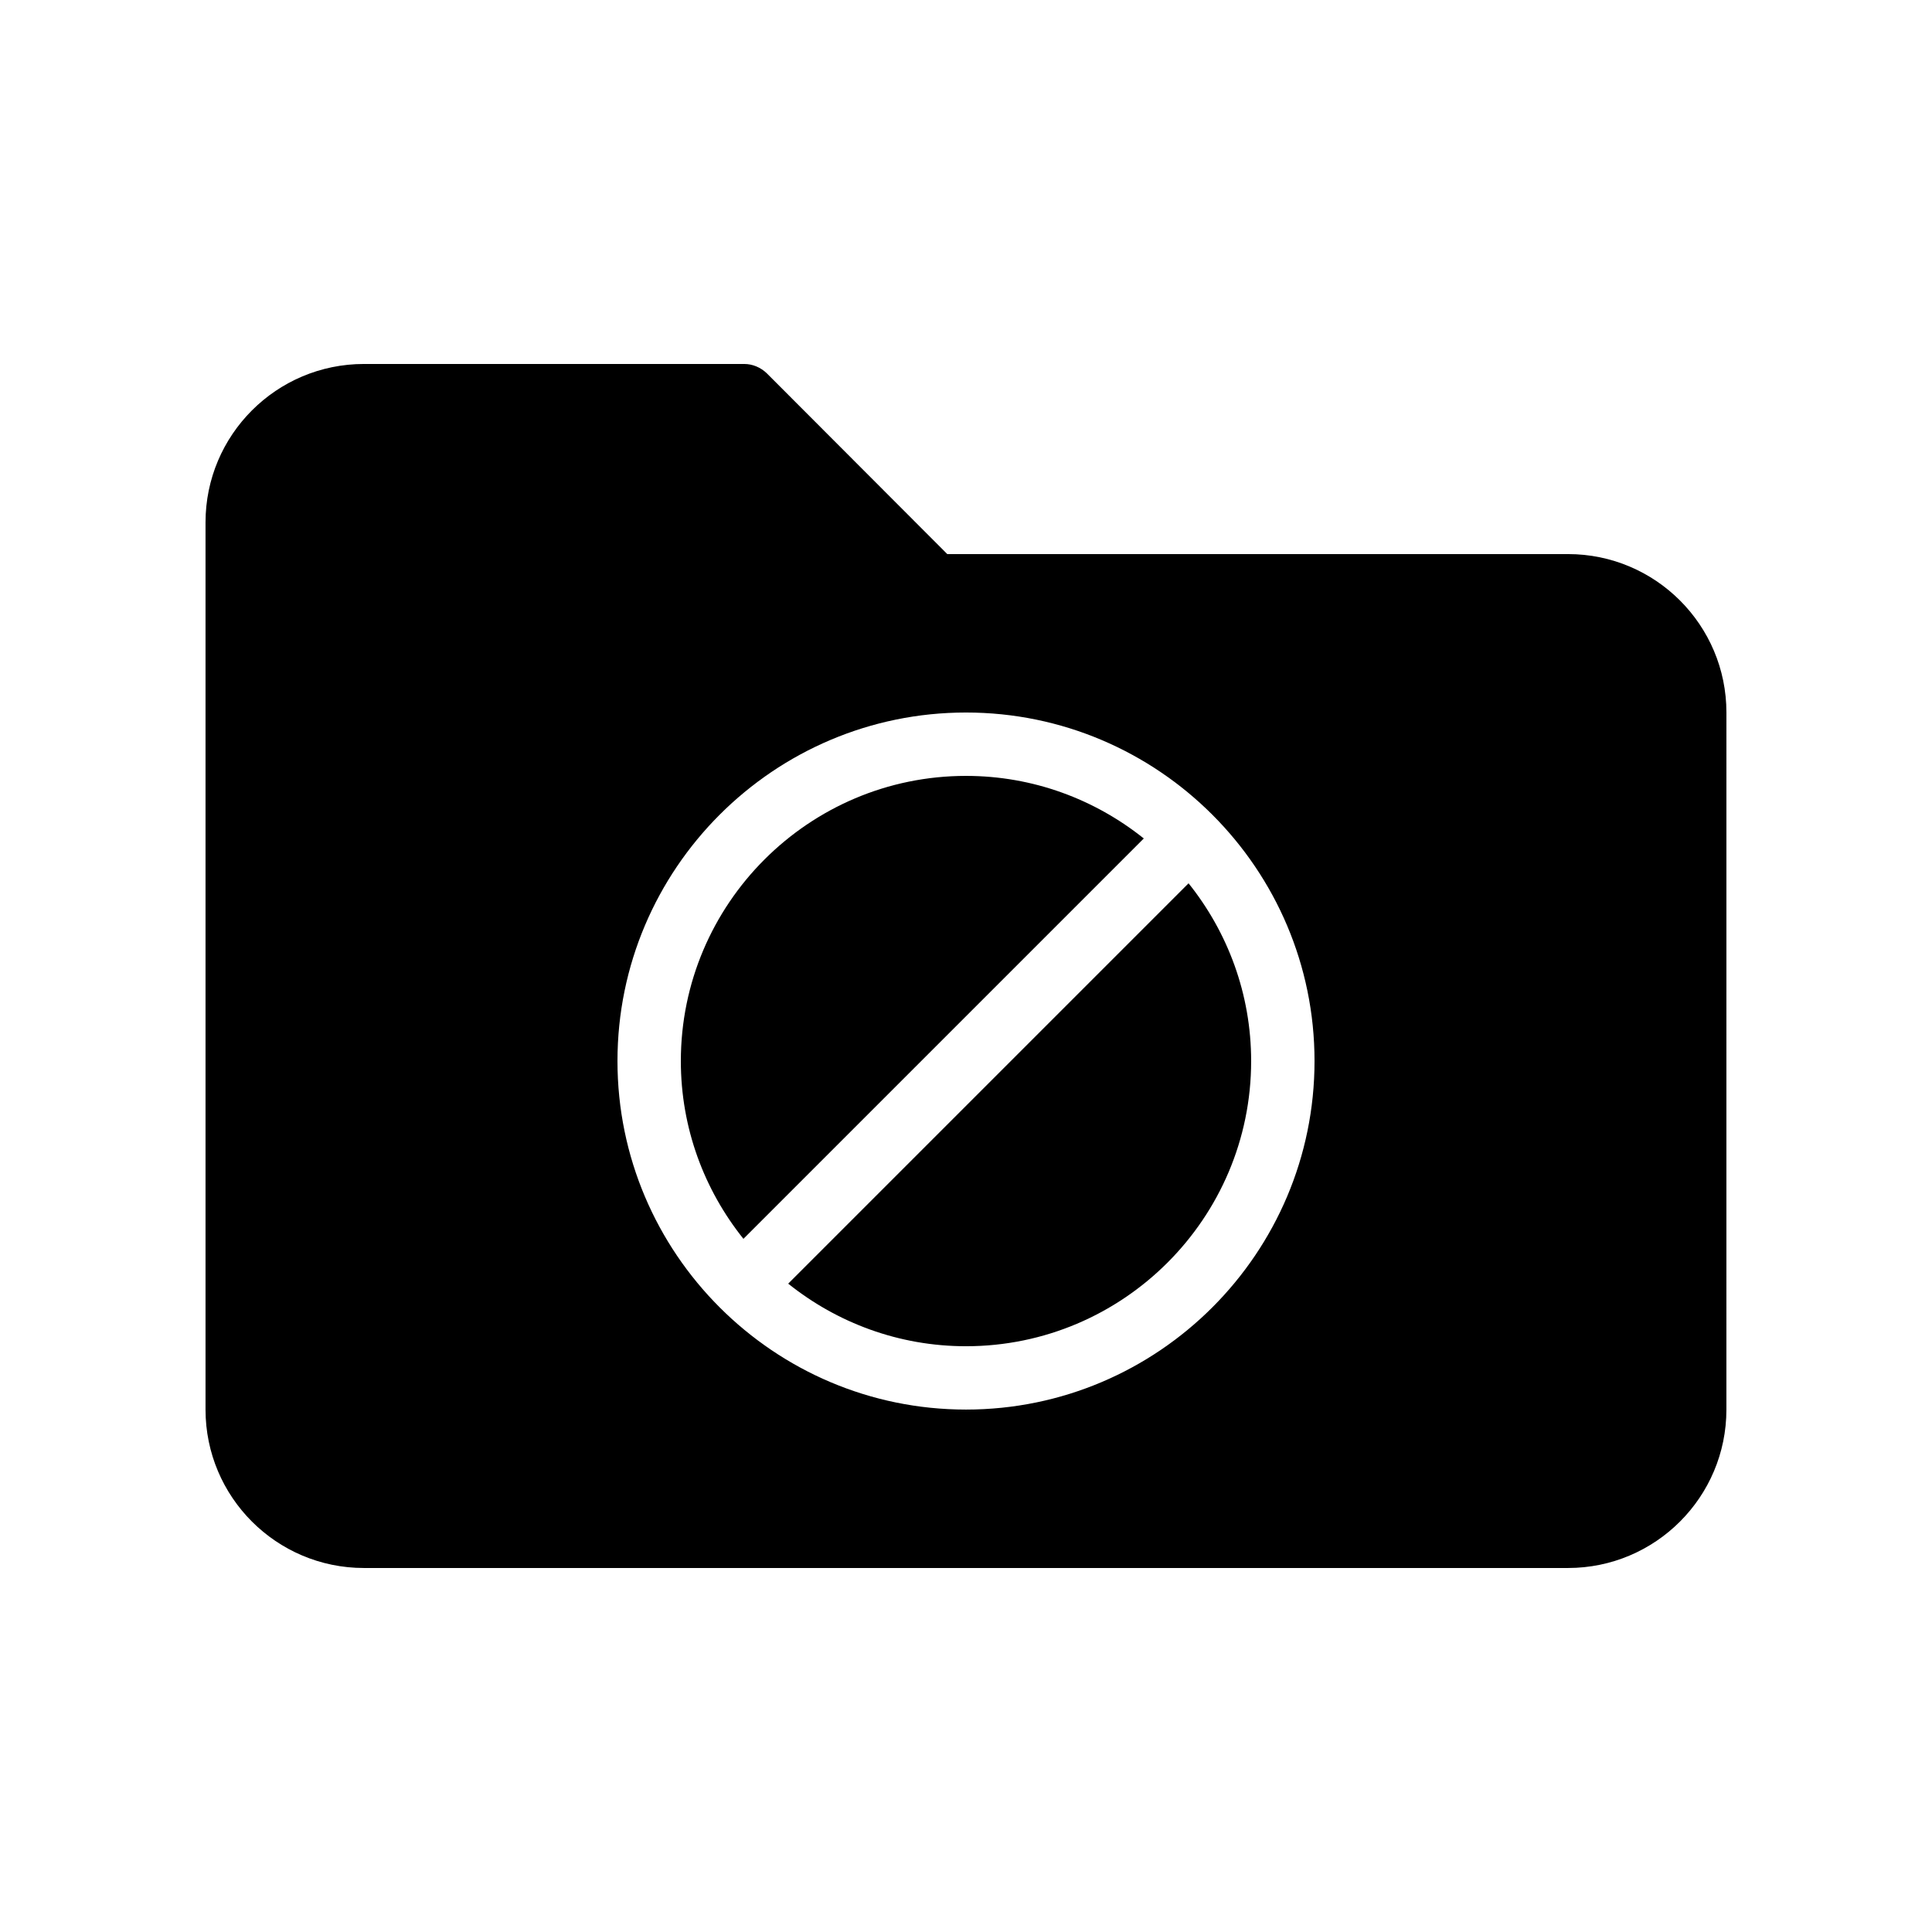
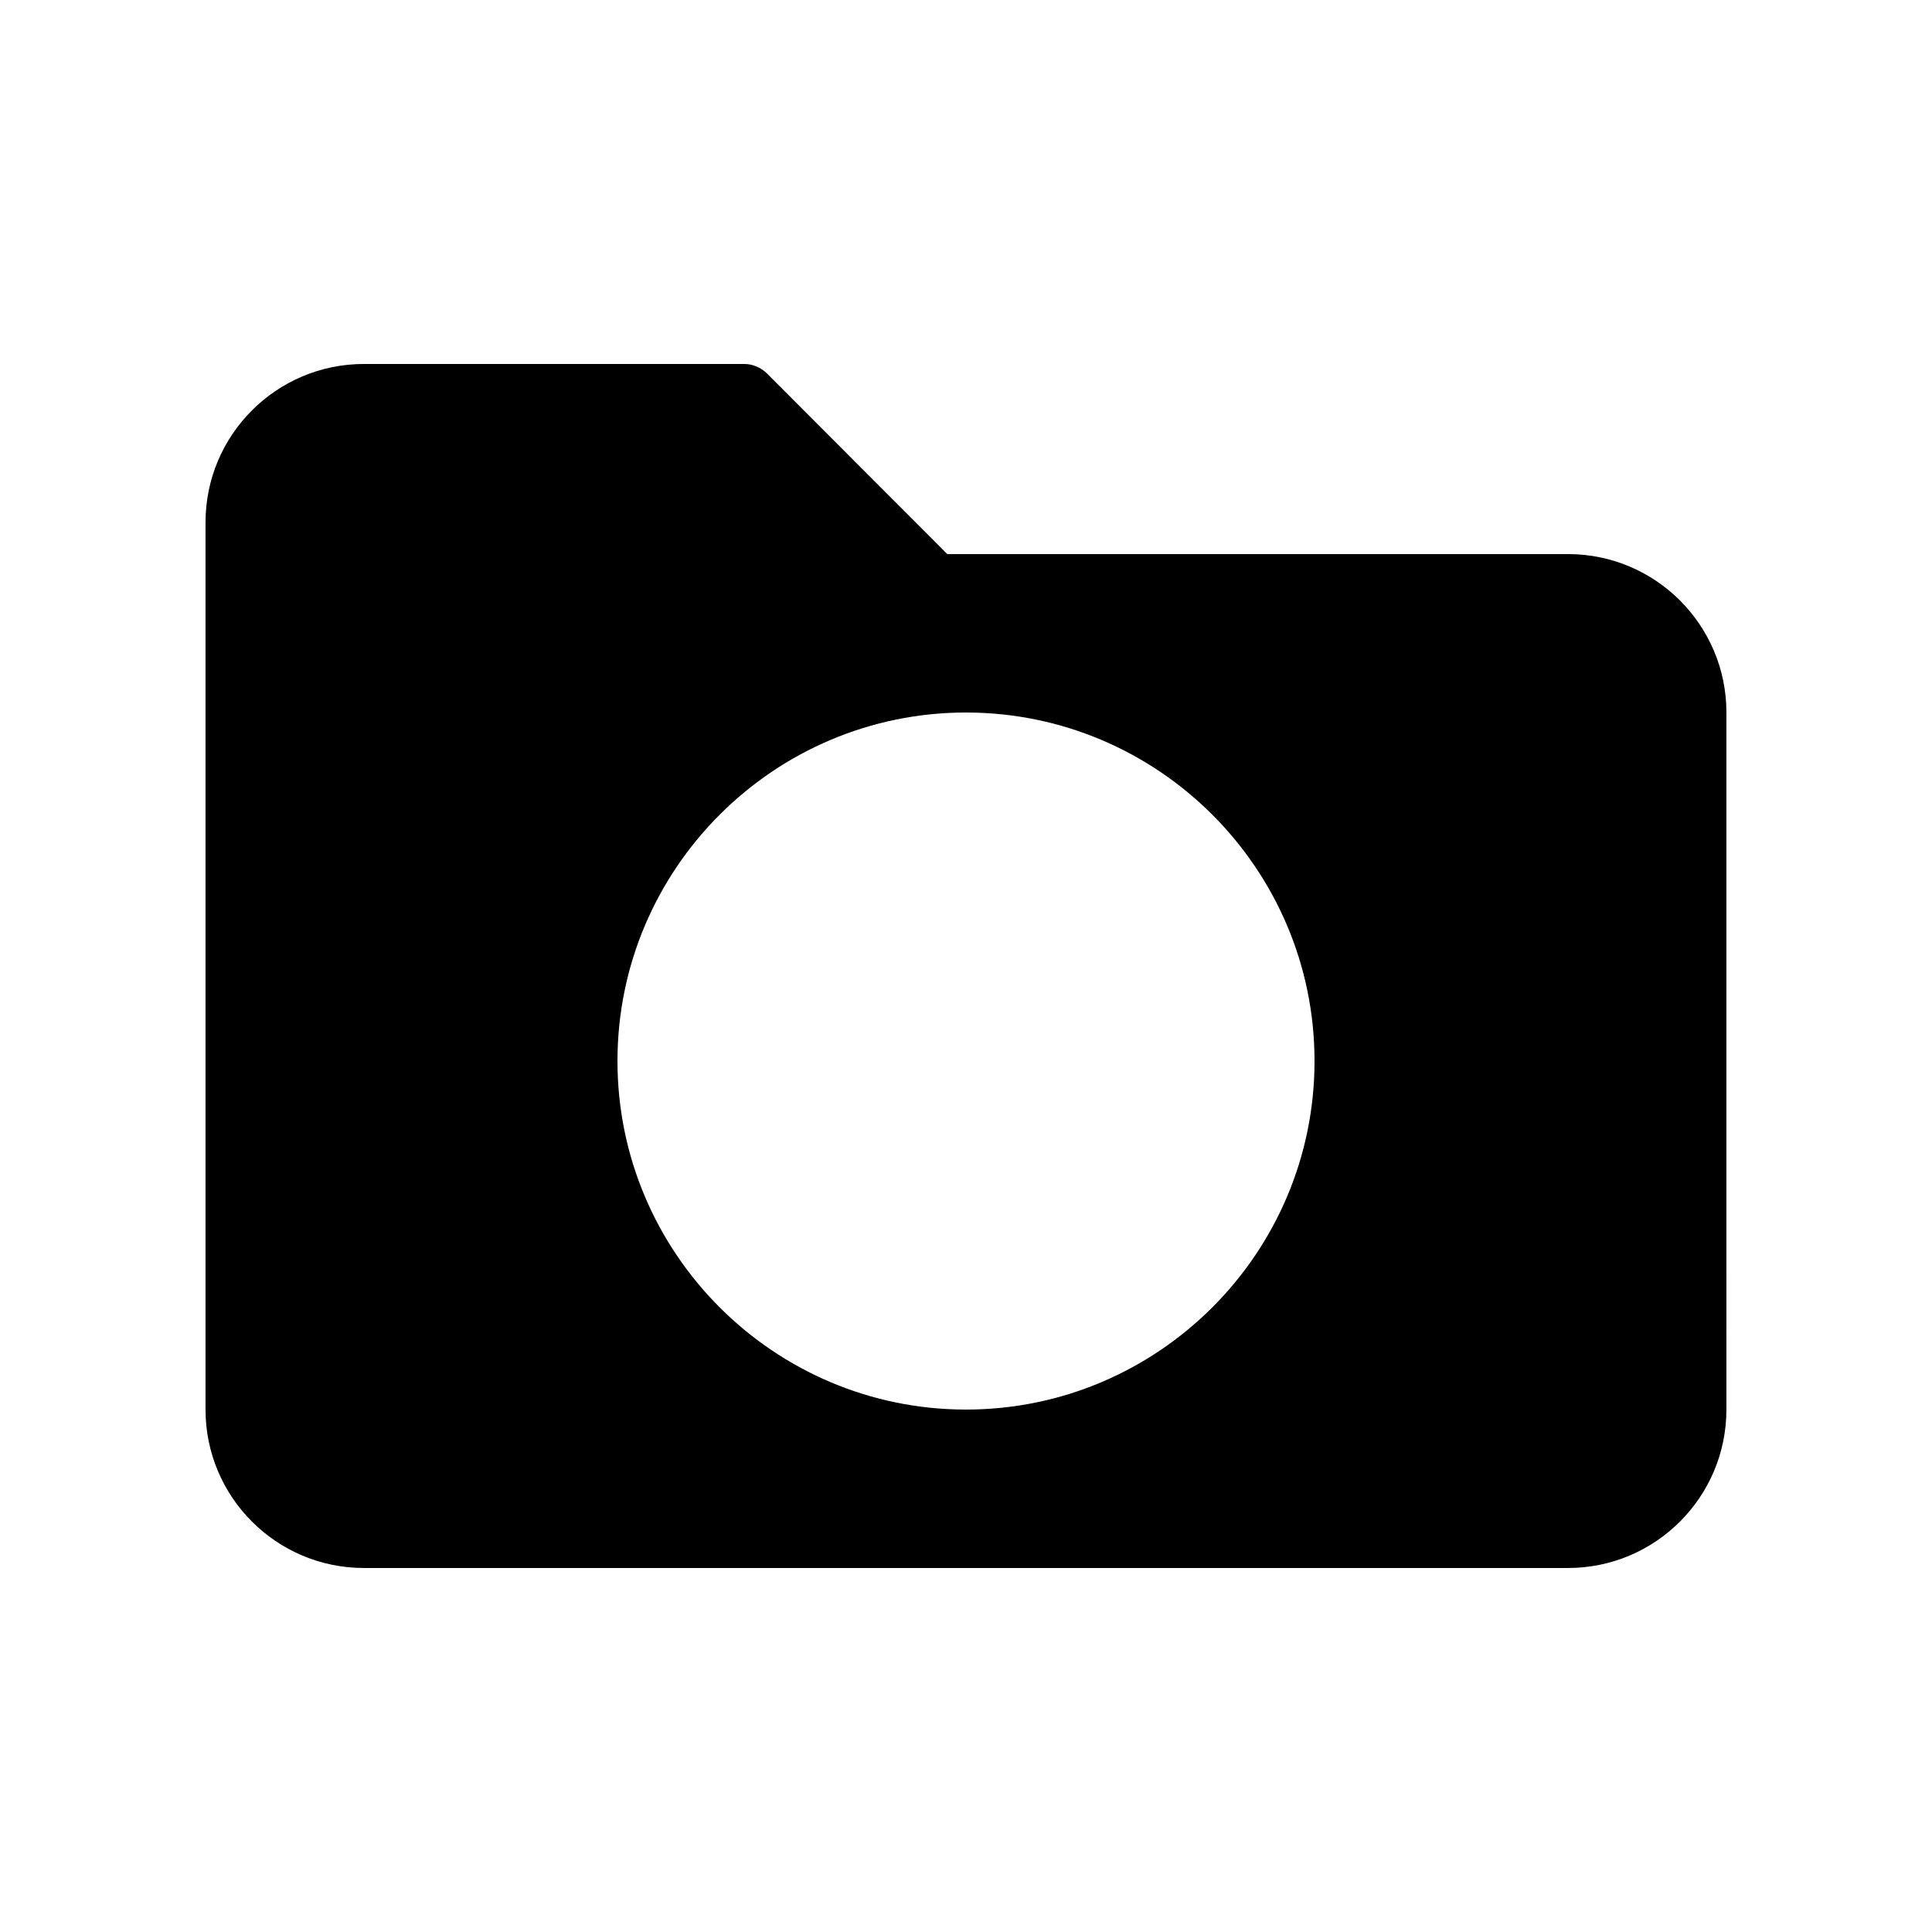
<svg xmlns="http://www.w3.org/2000/svg" fill="#000000" width="800px" height="800px" version="1.1" viewBox="144 144 512 512">
  <g>
-     <path d="m352.88 484.18c12.934 10.352 29.301 16.586 47.117 16.586 41.668 0 75.57-33.902 75.57-75.57 0-17.816-6.234-34.18-16.586-47.113z" />
-     <path d="m400 349.62c-41.668 0-75.57 33.902-75.57 75.57 0 17.816 6.234 34.18 16.586 47.113l106.1-106.1c-12.938-10.348-29.305-16.582-47.117-16.582z" />
    <path d="m559.54 290.84h-164.5l-47.863-47.945c-1.594-1.512-3.691-2.438-5.957-2.438h-100.77c-23.176 0-41.984 18.809-41.984 41.984v235.11c0 23.176 18.809 41.984 41.984 41.984h319.08c23.176 0 41.984-18.809 41.984-41.984l0.004-184.73c0-23.176-18.809-41.984-41.984-41.984zm-159.54 226.71c-50.93 0-92.363-41.434-92.363-92.363 0-50.93 41.434-92.363 92.363-92.363s92.363 41.434 92.363 92.363c0 50.93-41.434 92.363-92.363 92.363z" />
  </g>
</svg>